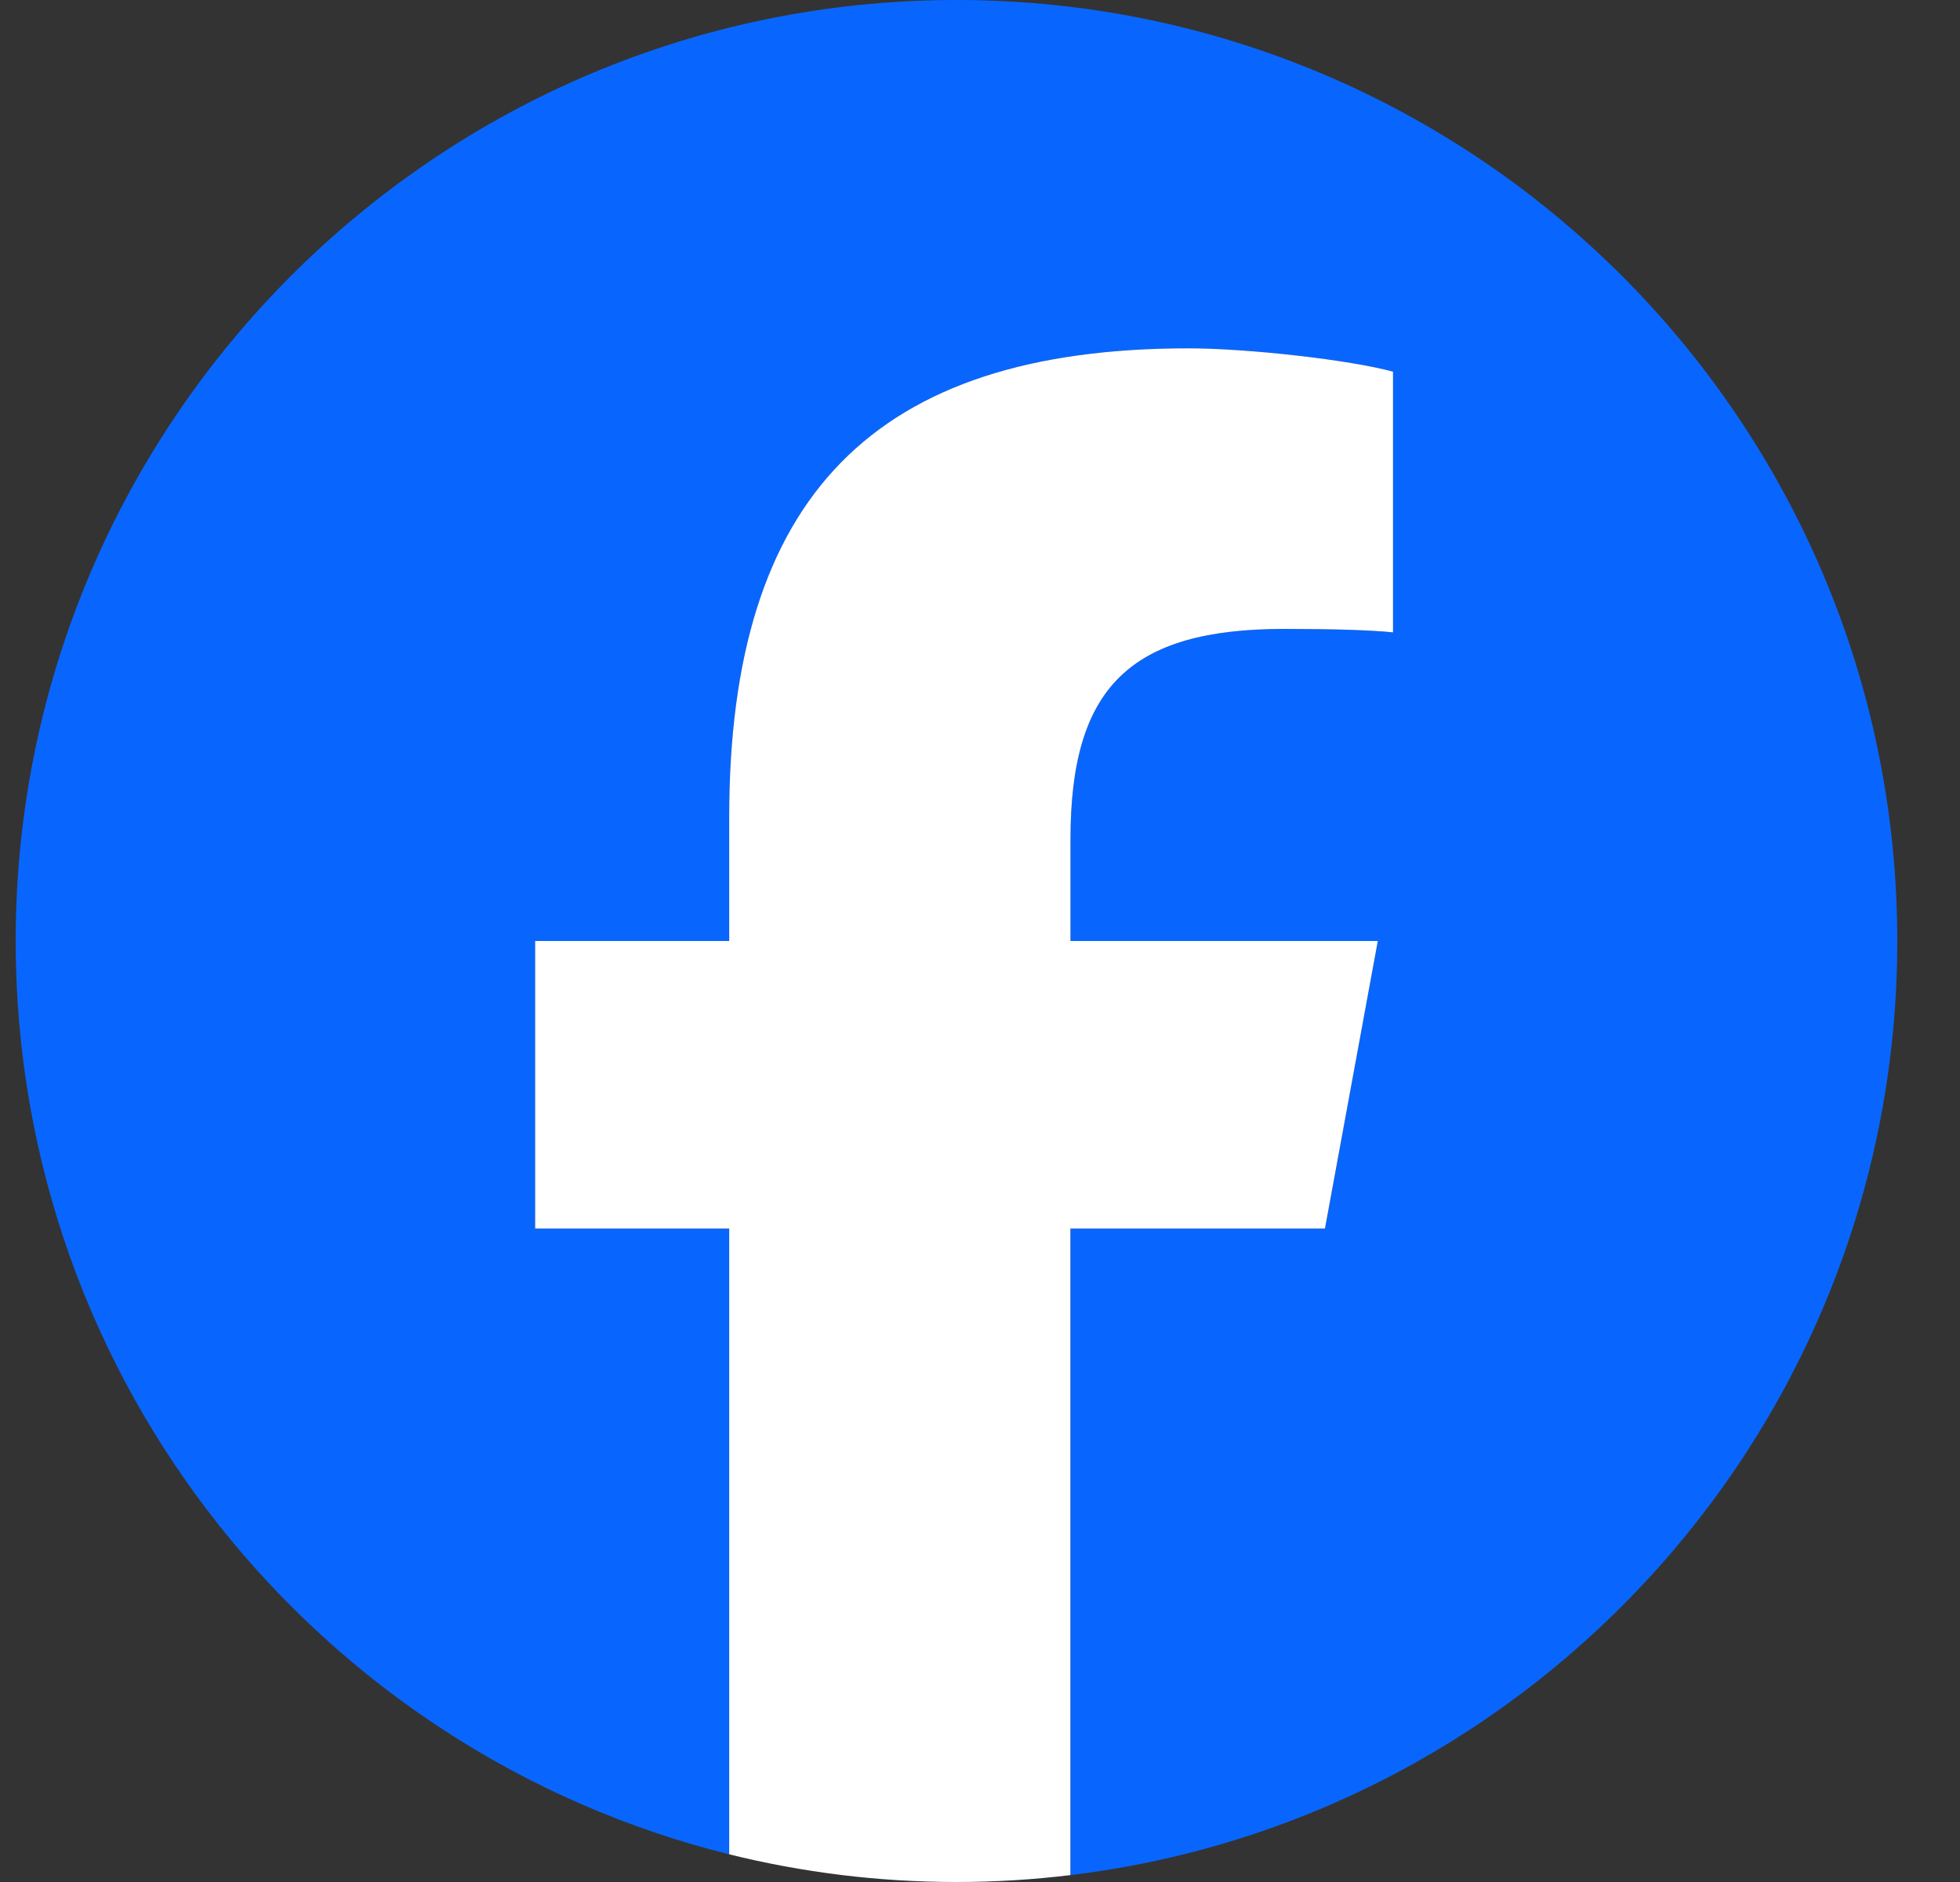
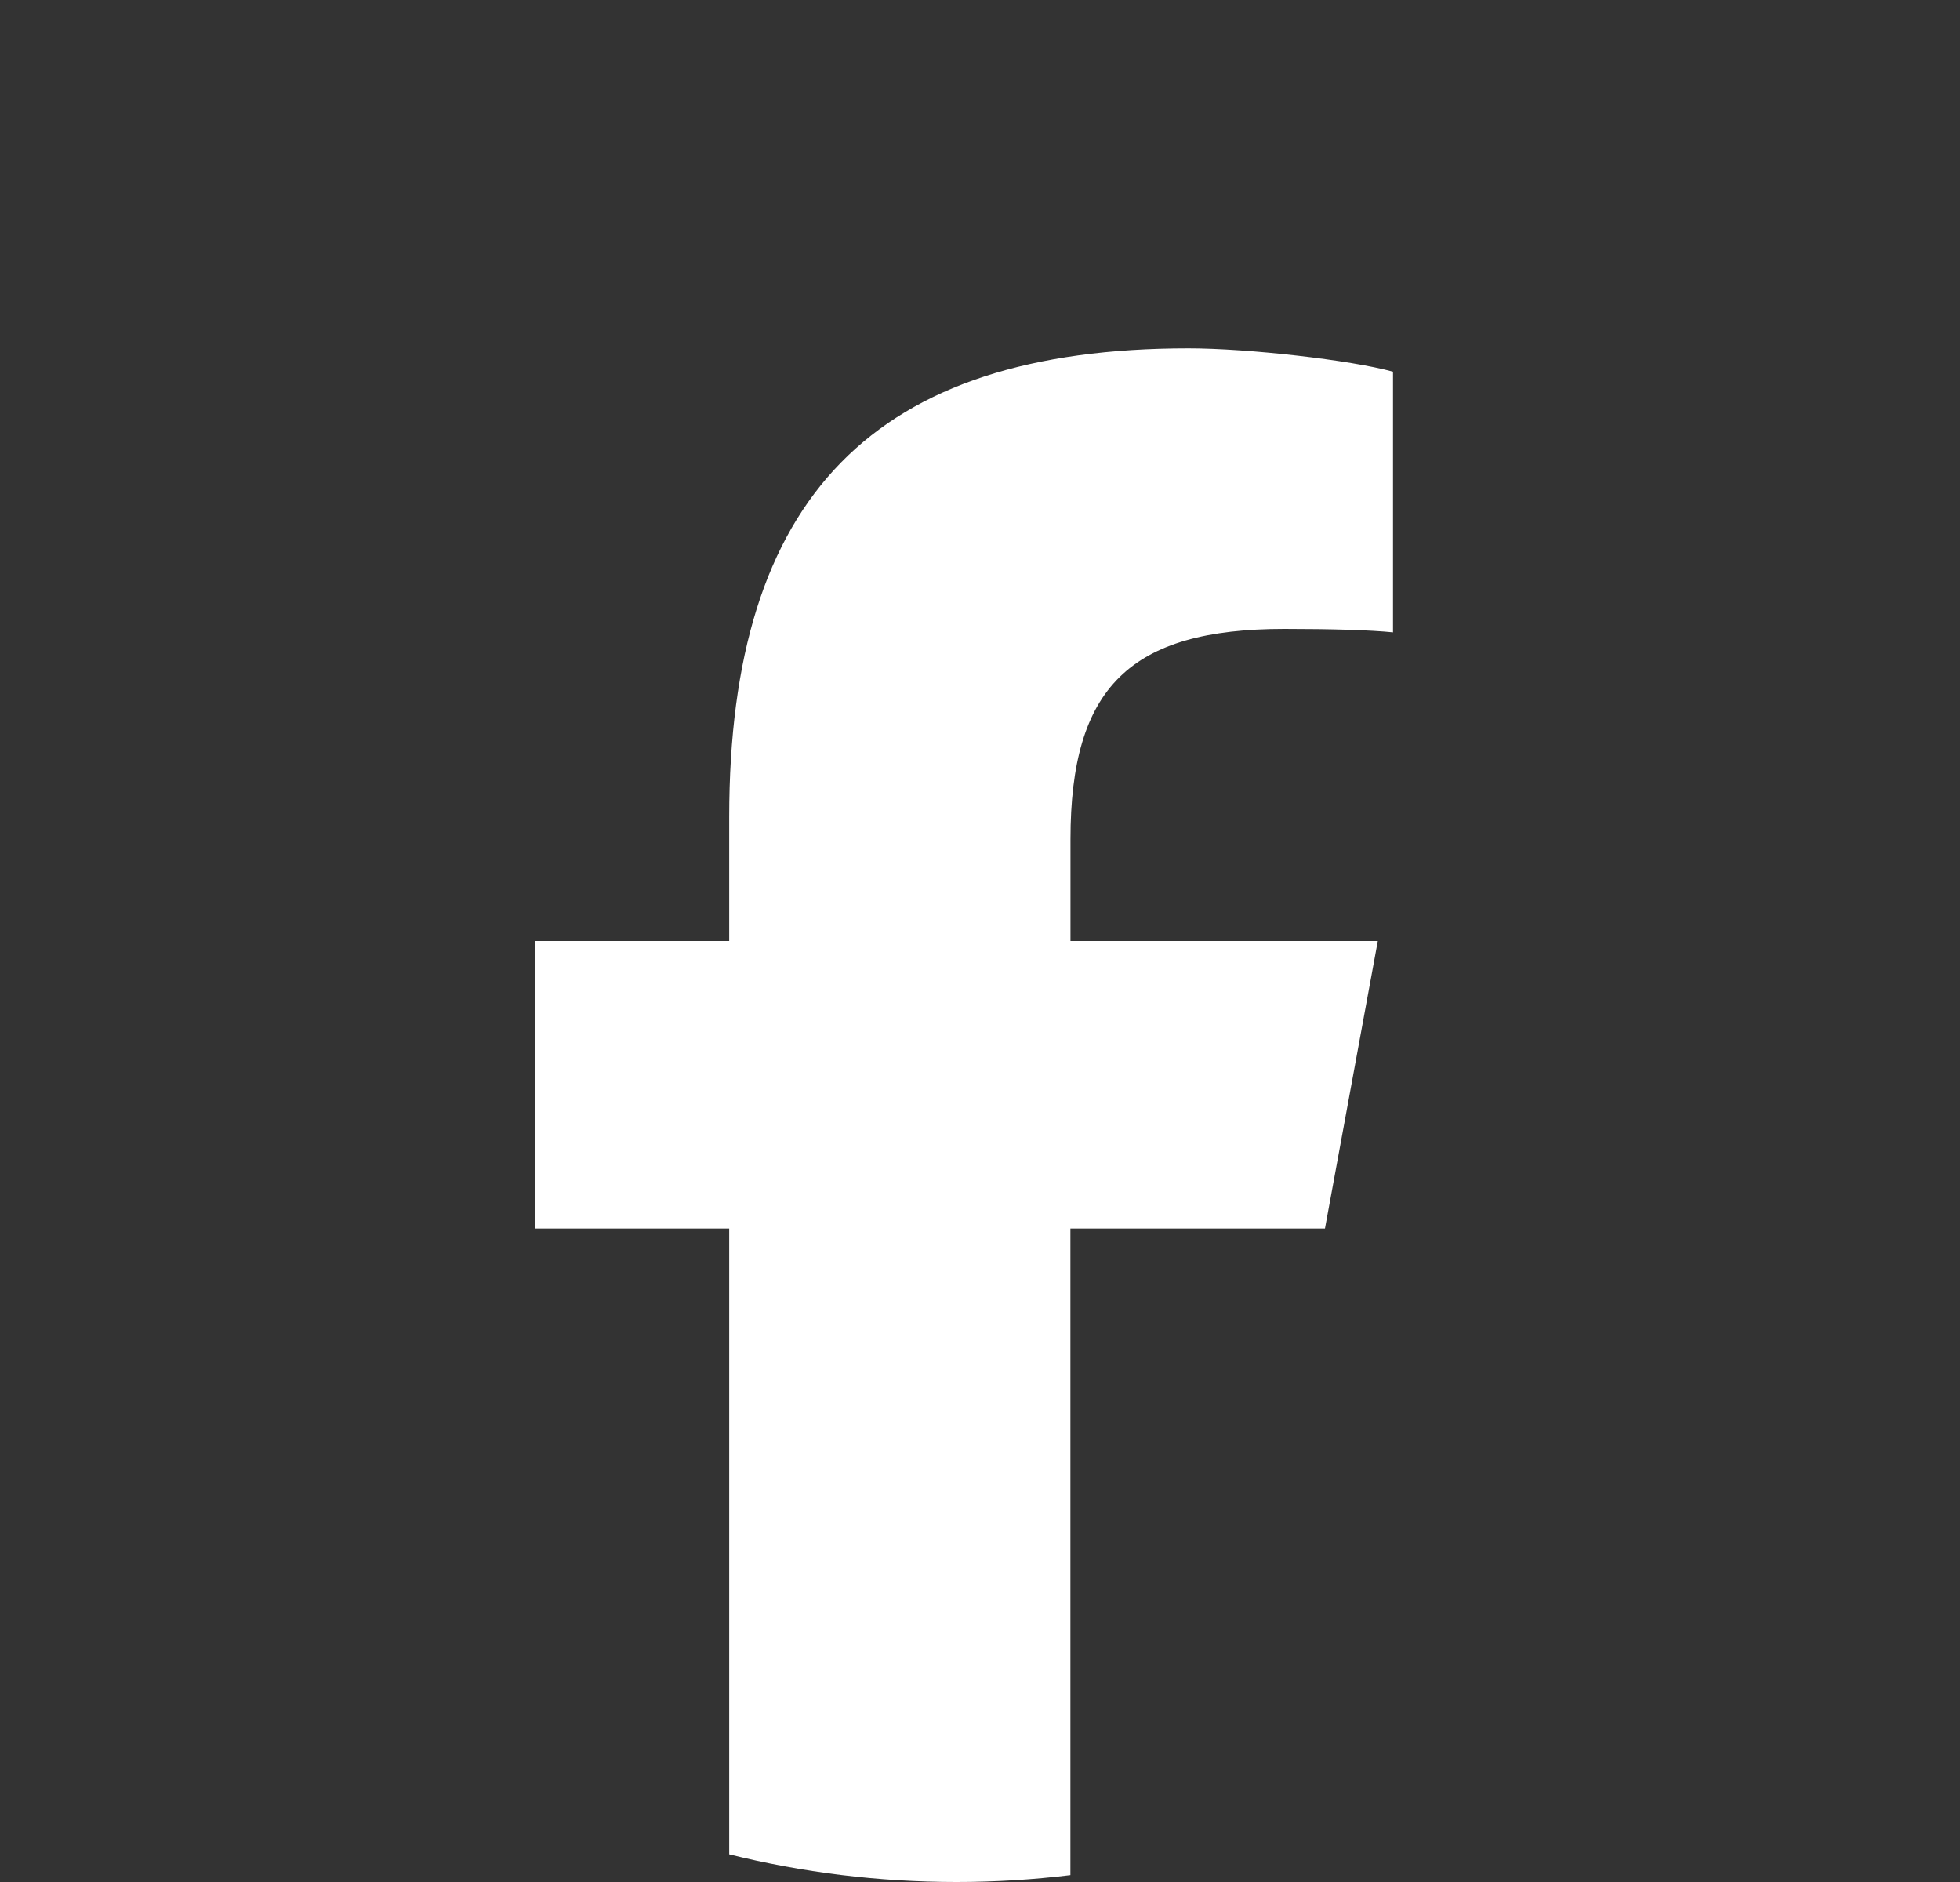
<svg xmlns="http://www.w3.org/2000/svg" width="25" height="24" viewBox="0 0 25 24" fill="none">
  <rect x="0" y="0" width="25" height="24" fill="#333333" stroke="none" />
  <g clip-path="url(#clip0_2590_2042)">
-     <path d="M24.2 12C24.2 5.373 18.827 0 12.2 0C5.573 0 0.2 5.373 0.2 12C0.2 17.628 4.075 22.35 9.301 23.647V15.667H6.827V12H9.301V10.42C9.301 6.336 11.15 4.442 15.16 4.442C15.92 4.442 17.232 4.592 17.768 4.74V8.064C17.485 8.035 16.993 8.02 16.382 8.02C14.415 8.02 13.654 8.765 13.654 10.703V12H17.574L16.901 15.667H13.654V23.912C19.596 23.195 24.2 18.135 24.2 12H24.2Z" fill="#0866FF" />
    <path d="M16.9 15.667L17.574 12H13.654V10.703C13.654 8.765 14.414 8.02 16.382 8.02C16.993 8.02 17.485 8.035 17.768 8.064V4.74C17.231 4.591 15.919 4.442 15.159 4.442C11.149 4.442 9.301 6.335 9.301 10.42V12H6.826V15.667H9.301V23.647C10.229 23.877 11.2 24 12.2 24C12.691 24 13.177 23.97 13.653 23.912V15.667H16.9H16.9Z" fill="white" />
  </g>
  <defs>
    <clipPath id="clip0_2590_2042">
      <rect width="24" height="24" fill="white" transform="translate(0.2)" />
    </clipPath>
  </defs>
</svg>